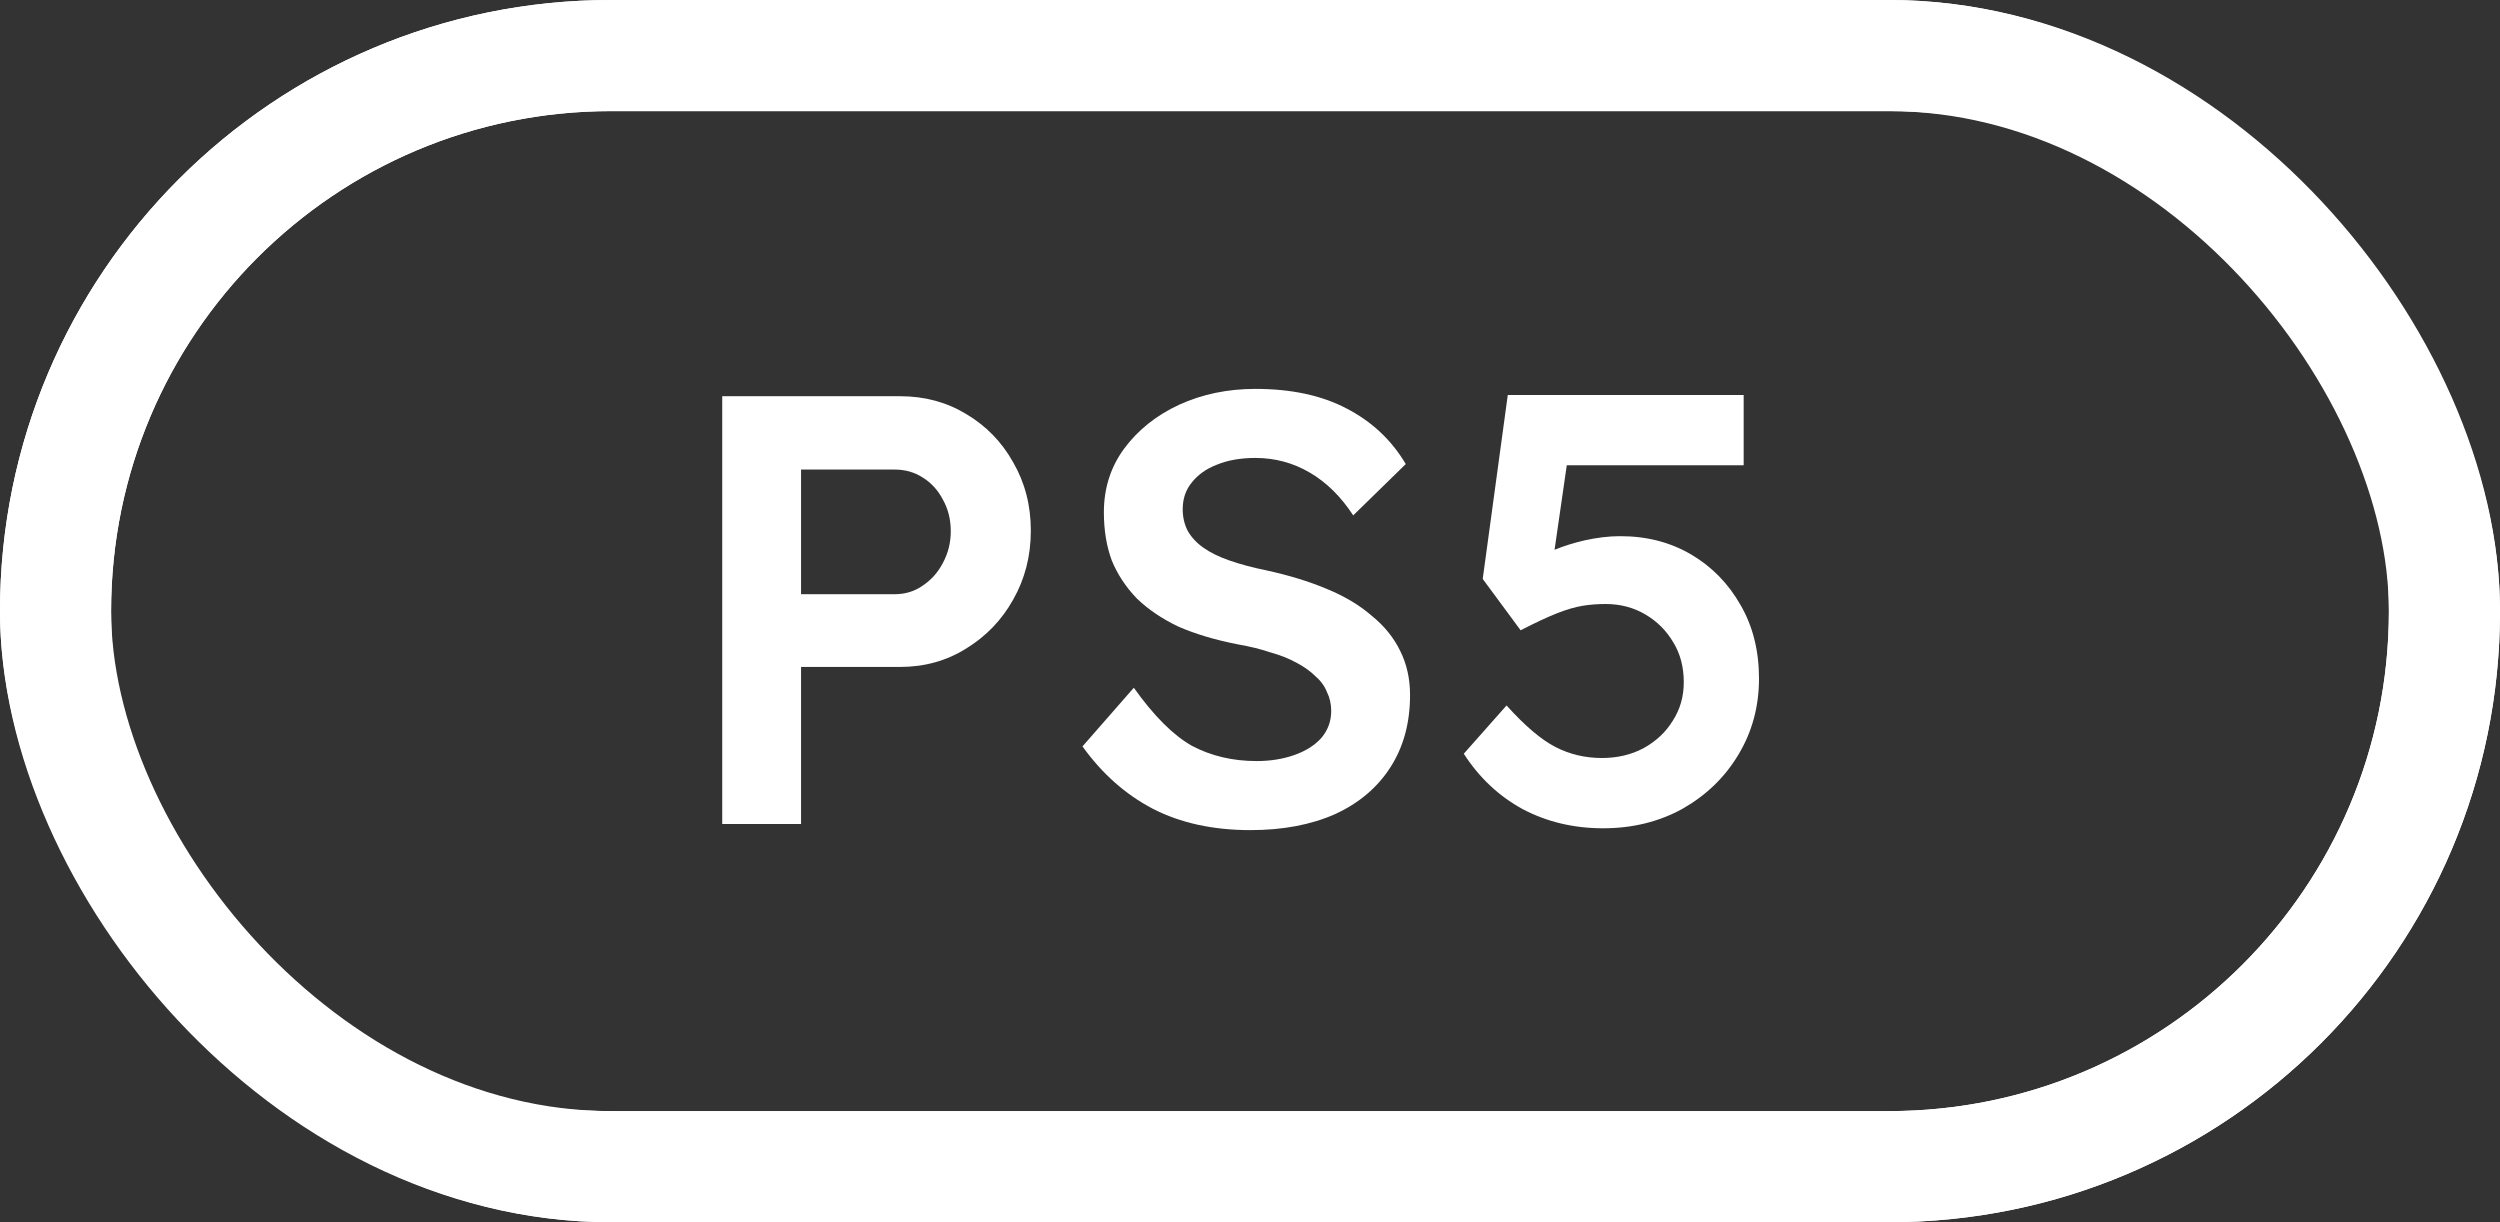
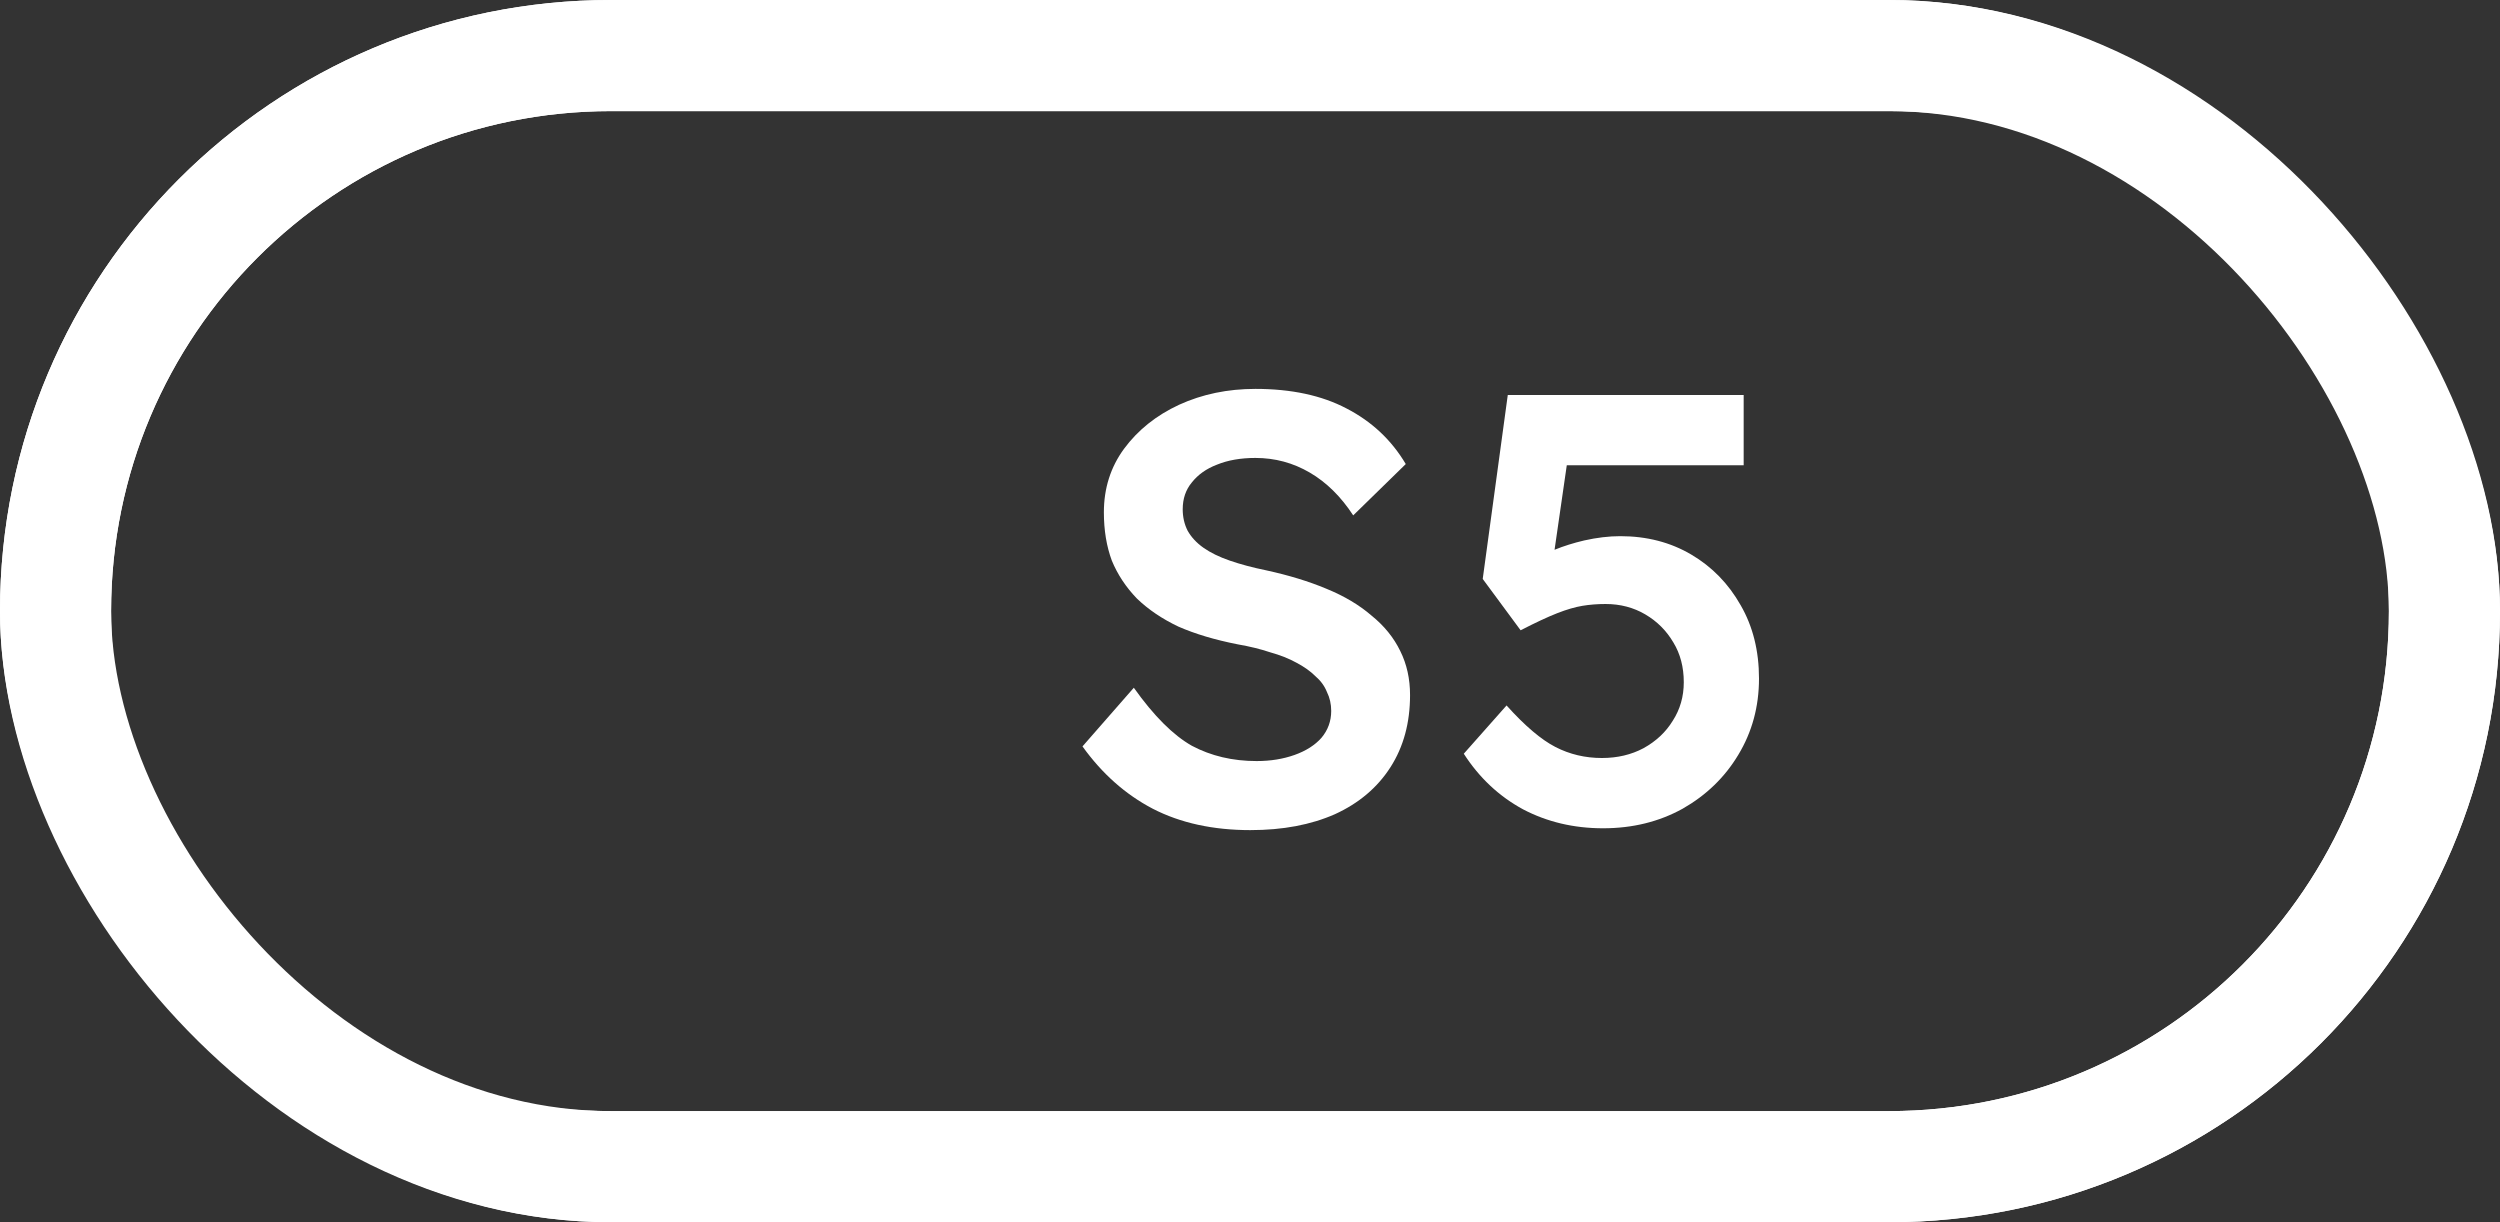
<svg xmlns="http://www.w3.org/2000/svg" fill="none" height="22" viewBox="0 0 45 22" width="45">
  <rect x="0" y="0" width="45" height="22" fill="#333333" stroke="none" />
  <clipPath id="a">
    <rect height="22" rx="11" width="45" />
  </clipPath>
  <g clip-path="url(#a)" fill="#fff">
    <path d="m22.51 14.942c.579 0 1.085-.095 1.518-.286.433-.198.766-.48 1.001-.847.235-.367.352-.799.352-1.298 0-.293-.059-.557-.176-.792-.117-.242-.29-.455-.517-.638-.22-.191-.491-.352-.814-.484-.315-.132-.675-.242-1.078-.33-.249-.051-.469-.11-.66-.176-.191-.066-.348-.143-.473-.231-.125-.088-.22-.191-.286-.308-.059-.117-.088-.246-.088-.385 0-.191.055-.352.165-.484.11-.139.26-.246.451-.319.198-.081.429-.121.693-.121.352 0 .678.088.979.264.301.176.561.433.781.77l.946-.924c-.257-.433-.612-.766-1.067-1.001-.447-.235-.994-.352-1.639-.352-.499 0-.957.095-1.375.286-.411.191-.741.455-.99.792-.242.33-.363.711-.363 1.144 0 .323.048.612.143.869.103.249.253.477.451.682.205.198.455.367.748.506.301.132.656.238 1.067.319.213.037.407.084.583.143.183.051.341.114.473.187.139.073.253.154.341.242.095.081.165.176.209.286.051.103.077.216.077.341 0 .183-.059.345-.176.484-.117.132-.279.235-.484.308-.205.073-.433.11-.682.11-.433 0-.821-.092-1.166-.275-.337-.191-.686-.539-1.045-1.045l-.924 1.056c.352.491.774.865 1.265 1.122.499.257 1.085.385 1.76.385z" />
-     <path d="m17.389 11.675c.359-.22.642-.513.847-.88.213-.374.319-.788.319-1.243 0-.455-.106-.865-.319-1.232-.205-.367-.488-.656-.847-.869-.352-.213-.748-.319-1.188-.319h-3.201v7.7h1.419v-2.827h1.782c.44 0 .836-.11 1.188-.33zm-.781-3.08c.154.095.275.227.363.396.095.169.143.359.143.572 0 .205-.048.396-.143.572-.088.169-.209.304-.363.407-.147.103-.315.154-.506.154h-1.683v-2.244h1.683c.191 0 .359.048.506.143z" />
    <path d="m28.857 14.909c.528 0 1.005-.117 1.43-.352.425-.242.759-.565 1.001-.968.249-.411.374-.869.374-1.375 0-.499-.11-.939-.33-1.32-.22-.389-.517-.693-.891-.913s-.799-.33-1.276-.33c-.205 0-.422.026-.649.077-.192.045-.37.101-.534.168l.22-1.521h3.184v-1.265h-4.246l-.451 3.311.682.924c.271-.139.491-.242.66-.308s.319-.11.451-.132.271-.033.418-.033c.264 0 .502.062.715.187s.381.293.506.506c.125.205.187.444.187.715 0 .257-.066.488-.198.693-.125.205-.301.37-.528.495-.22.117-.469.176-.748.176-.301 0-.579-.066-.836-.198s-.55-.381-.88-.748l-.77.869c.279.433.634.766 1.067 1.001.433.227.913.341 1.441.341z" />
    <path d="m11 0c-6.075 0-11 4.925-11 11 0 6.075 4.925 11 11 11h23c6.075 0 11-4.925 11-11 0-6.075-4.925-11-11-11zm0 2h23c4.971 0 9 4.029 9 9 0 4.971-4.029 9-9 9h-23c-4.971 0-9-4.029-9-9 0-4.971 4.029-9 9-9z" />
  </g>
  <rect height="20" rx="10" stroke="#fff" stroke-width="2" width="43" x="1" y="1" />
</svg>